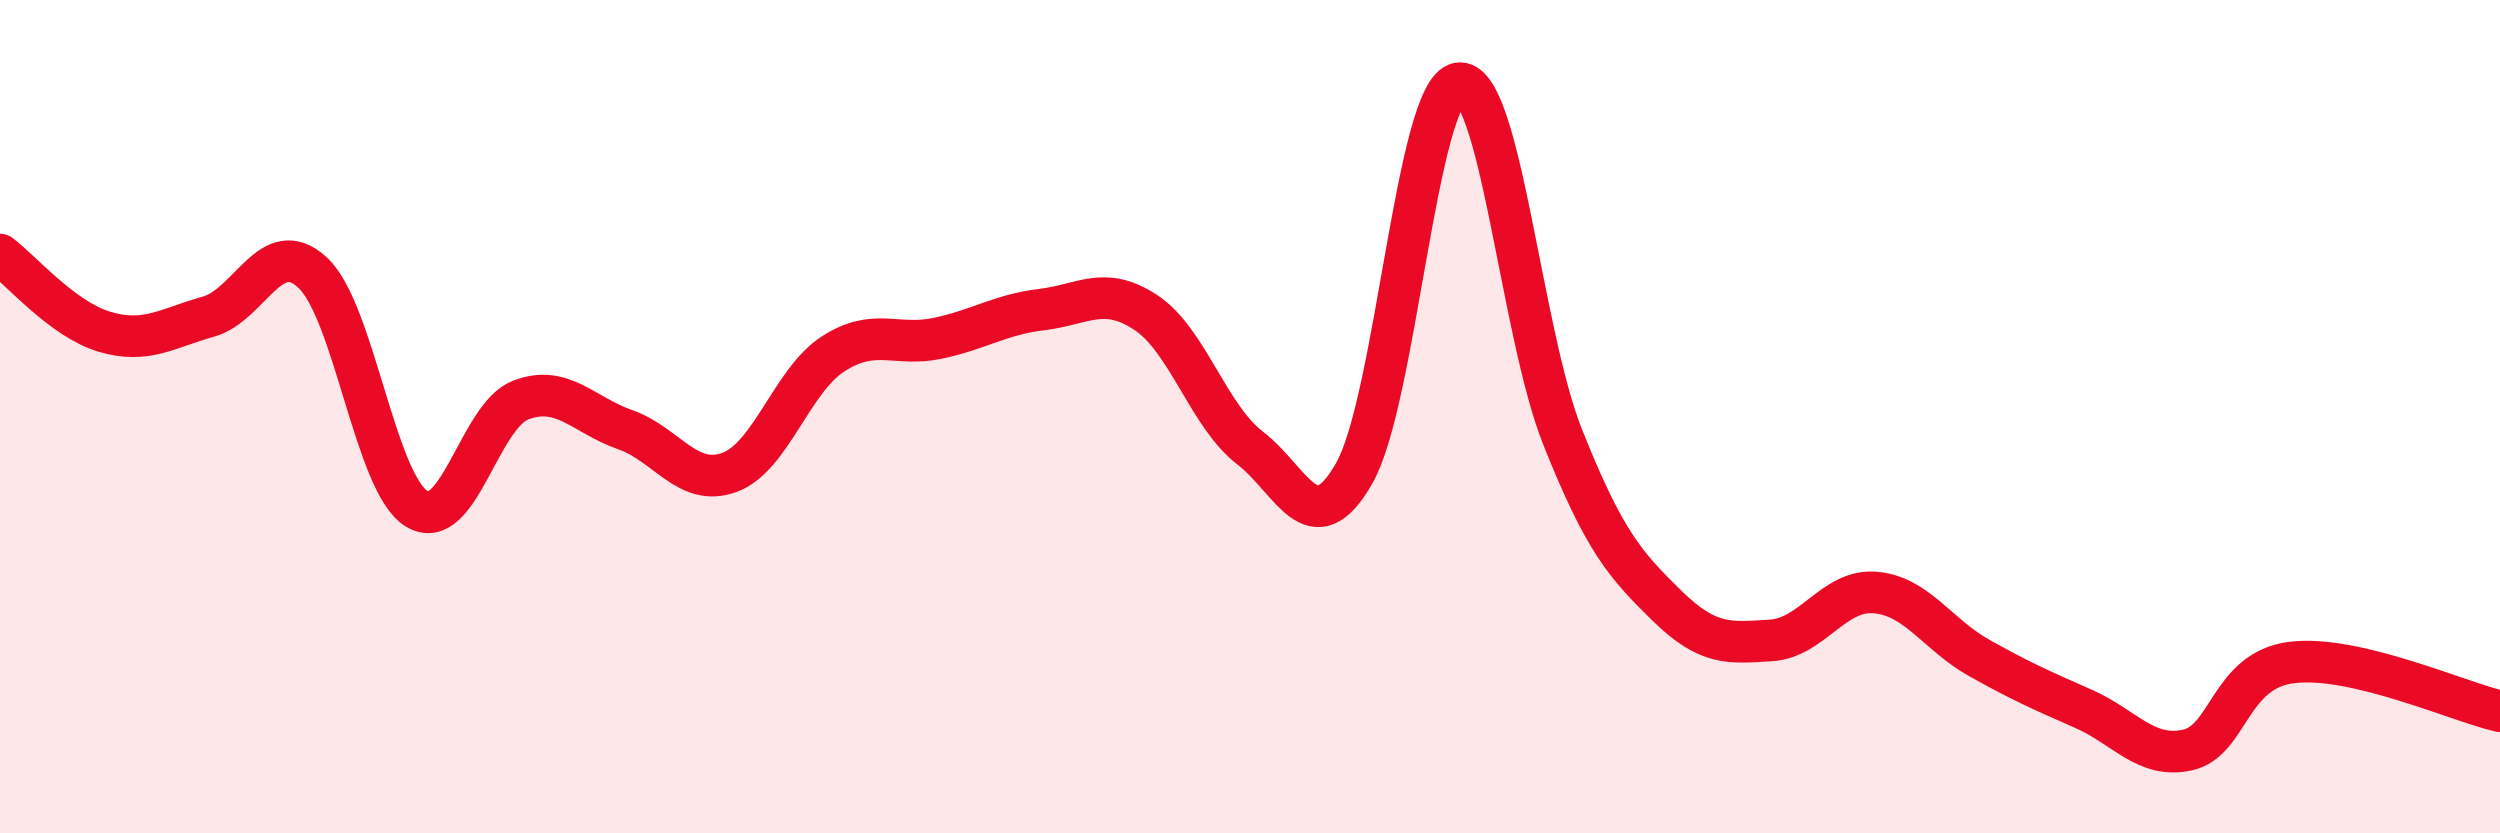
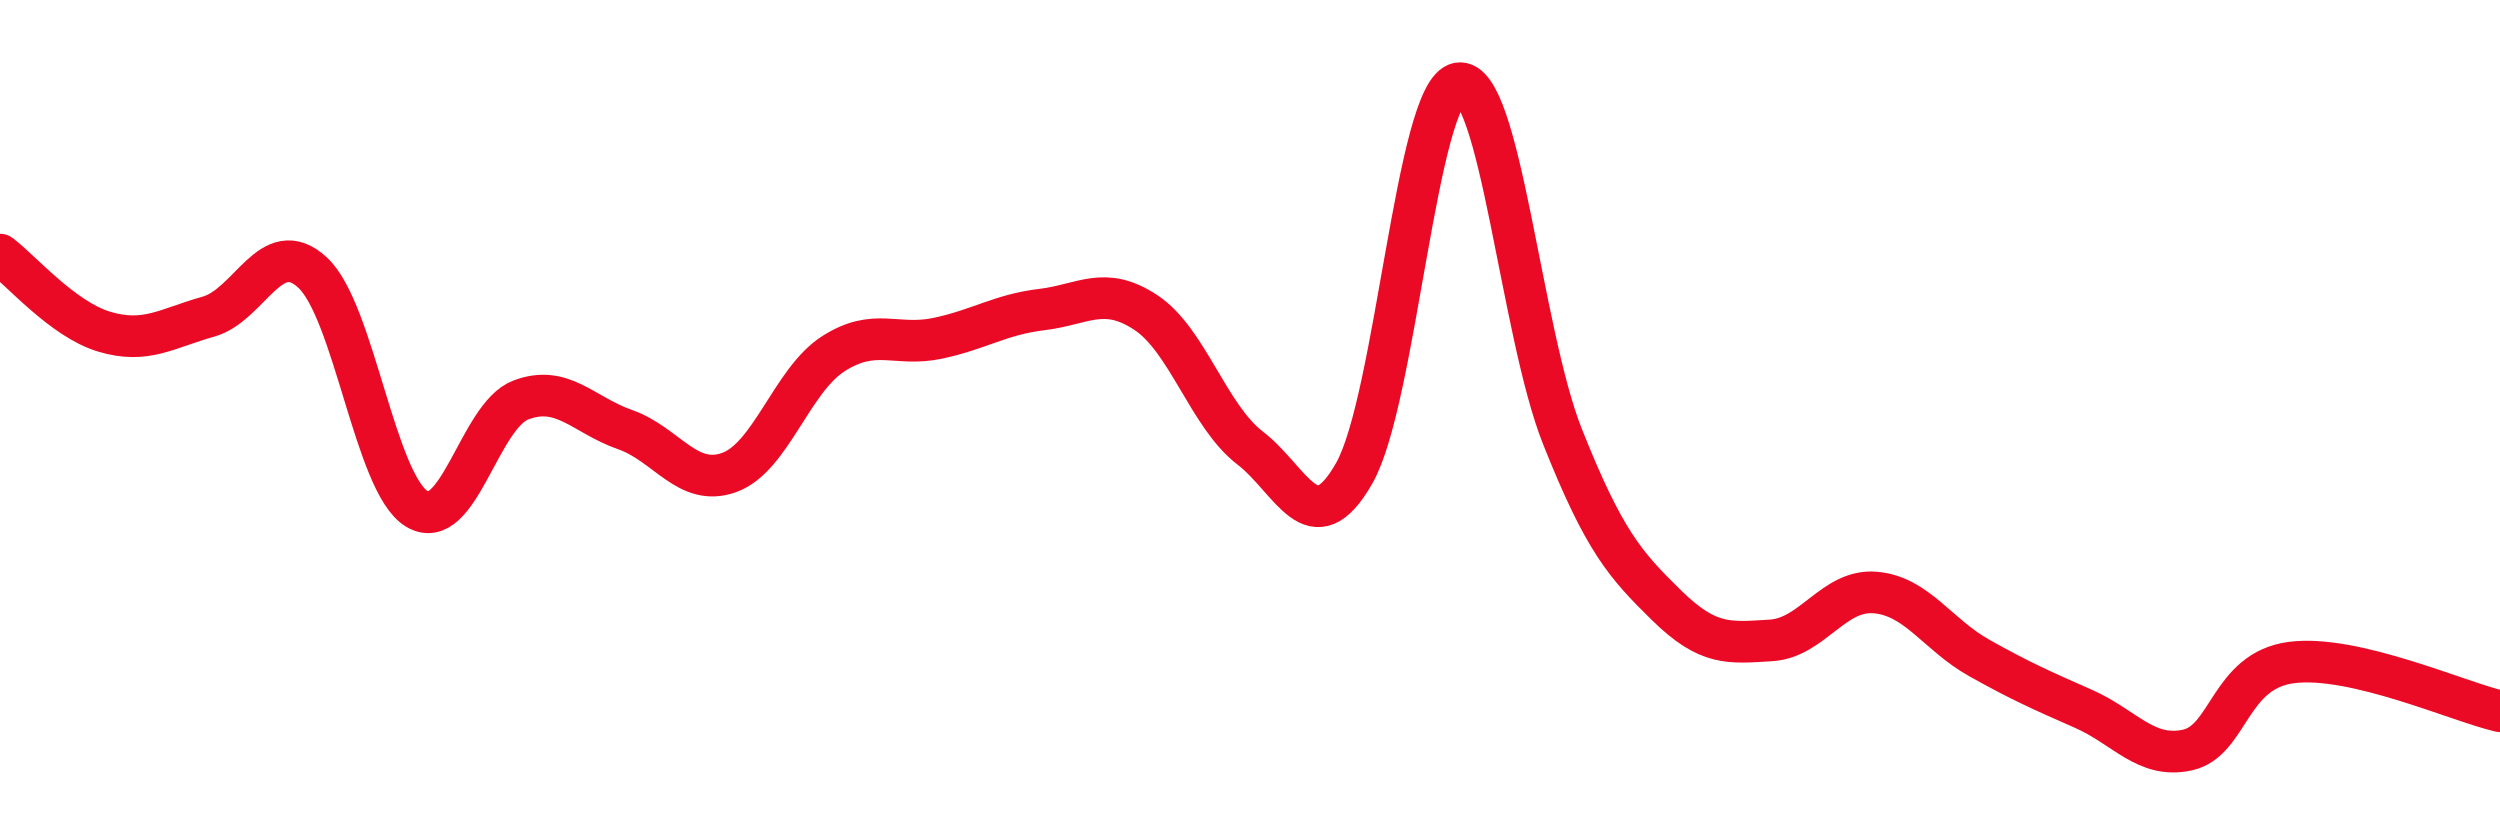
<svg xmlns="http://www.w3.org/2000/svg" width="60" height="20" viewBox="0 0 60 20">
-   <path d="M 0,6.11 C 0.5,6.48 1.5,7.66 2.5,7.96 C 3.5,8.26 4,7.88 5,7.6 C 6,7.32 6.5,5.62 7.5,6.54 C 8.5,7.46 9,11.6 10,12.21 C 11,12.82 11.5,9.98 12.5,9.6 C 13.5,9.22 14,9.96 15,10.31 C 16,10.66 16.5,11.7 17.5,11.34 C 18.5,10.98 19,9.13 20,8.49 C 21,7.85 21.5,8.33 22.5,8.12 C 23.5,7.91 24,7.55 25,7.43 C 26,7.31 26.5,6.84 27.5,7.5 C 28.5,8.16 29,9.98 30,10.75 C 31,11.52 31.5,13.11 32.5,11.36 C 33.5,9.61 34,2.18 35,2 C 36,1.82 36.5,7.97 37.5,10.48 C 38.5,12.99 39,13.55 40,14.53 C 41,15.51 41.5,15.43 42.5,15.37 C 43.5,15.31 44,14.14 45,14.22 C 46,14.3 46.5,15.23 47.5,15.79 C 48.5,16.35 49,16.57 50,17.01 C 51,17.45 51.5,18.22 52.5,18 C 53.5,17.78 53.5,16.09 55,15.9 C 56.5,15.71 59,16.84 60,17.07L60 20L0 20Z" fill="#EB0A25" opacity="0.1" stroke-linecap="round" stroke-linejoin="round" />
  <path d="M 0,6.11 C 0.5,6.48 1.5,7.66 2.5,7.96 C 3.5,8.26 4,7.88 5,7.6 C 6,7.32 6.5,5.62 7.5,6.54 C 8.5,7.46 9,11.6 10,12.21 C 11,12.82 11.5,9.98 12.5,9.6 C 13.5,9.22 14,9.96 15,10.31 C 16,10.66 16.5,11.7 17.5,11.34 C 18.5,10.98 19,9.13 20,8.49 C 21,7.85 21.5,8.33 22.5,8.12 C 23.5,7.91 24,7.55 25,7.43 C 26,7.31 26.5,6.84 27.5,7.5 C 28.5,8.16 29,9.98 30,10.75 C 31,11.52 31.5,13.11 32.5,11.36 C 33.5,9.61 34,2.18 35,2 C 36,1.82 36.5,7.97 37.5,10.48 C 38.5,12.99 39,13.55 40,14.53 C 41,15.51 41.5,15.43 42.5,15.37 C 43.5,15.31 44,14.14 45,14.22 C 46,14.3 46.5,15.23 47.5,15.79 C 48.5,16.35 49,16.57 50,17.01 C 51,17.45 51.5,18.22 52.5,18 C 53.5,17.78 53.5,16.09 55,15.9 C 56.5,15.71 59,16.84 60,17.07" stroke="#EB0A25" stroke-width="1" fill="none" stroke-linecap="round" stroke-linejoin="round" />
</svg>